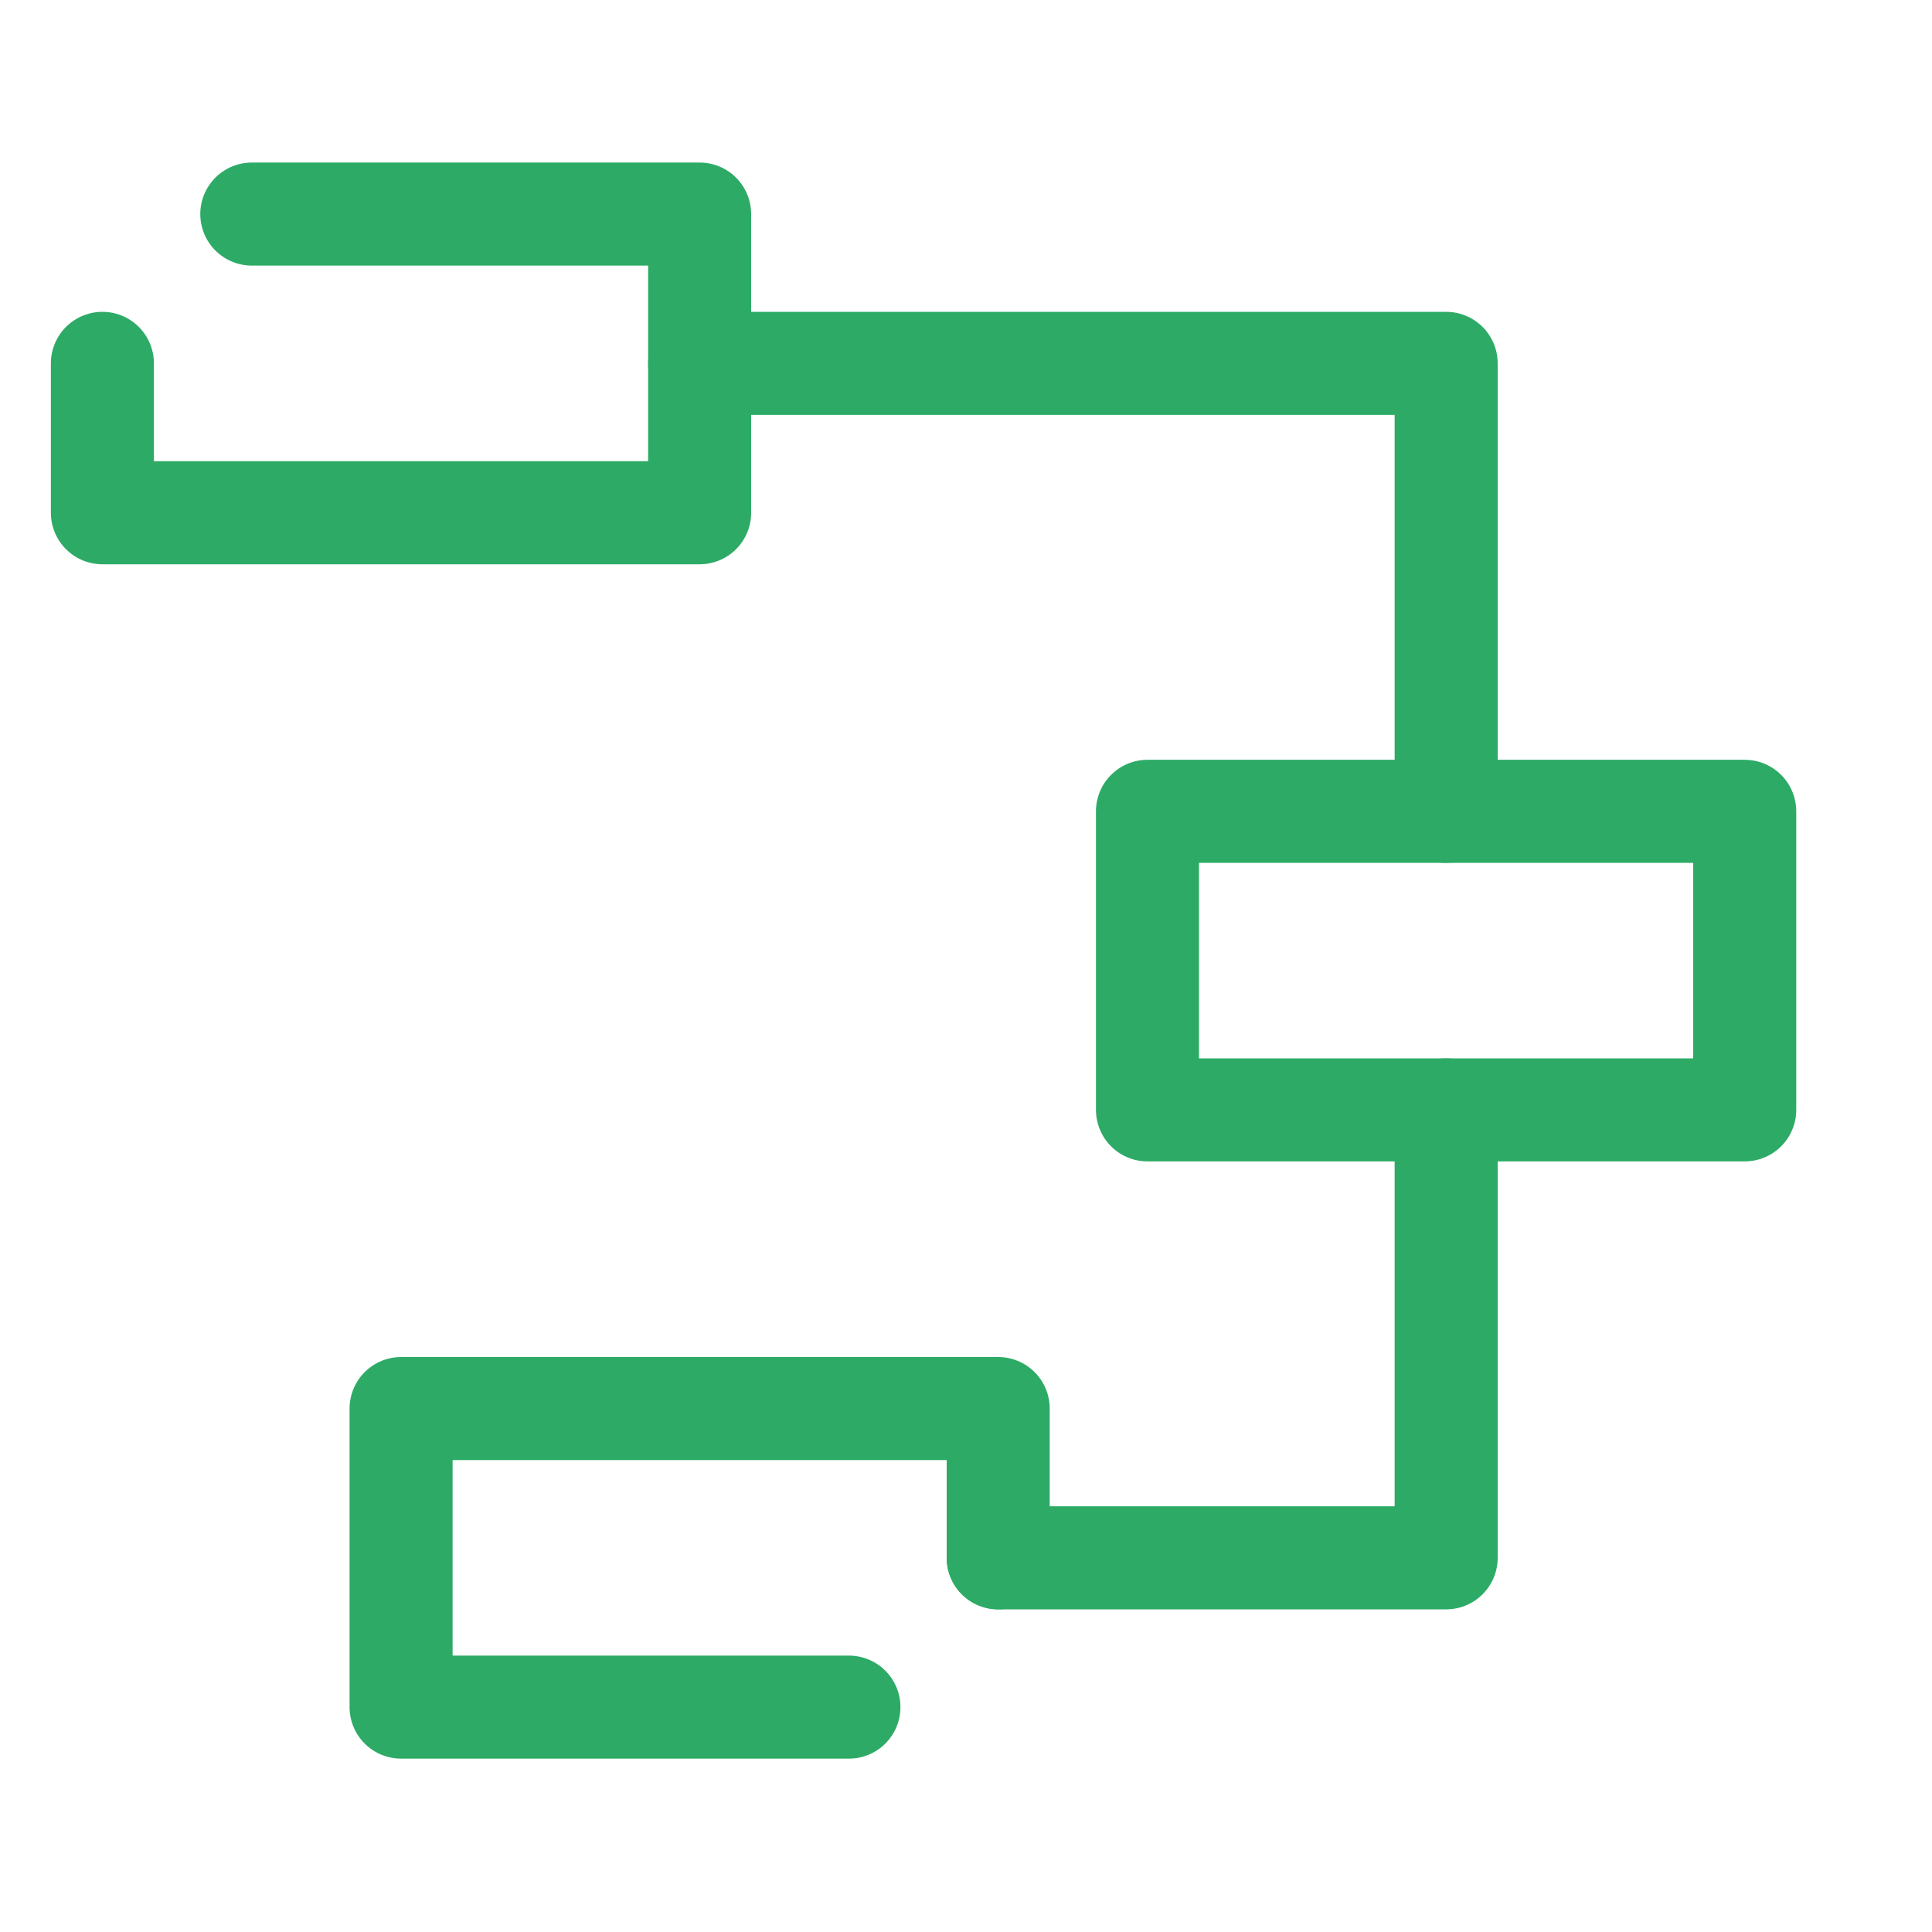
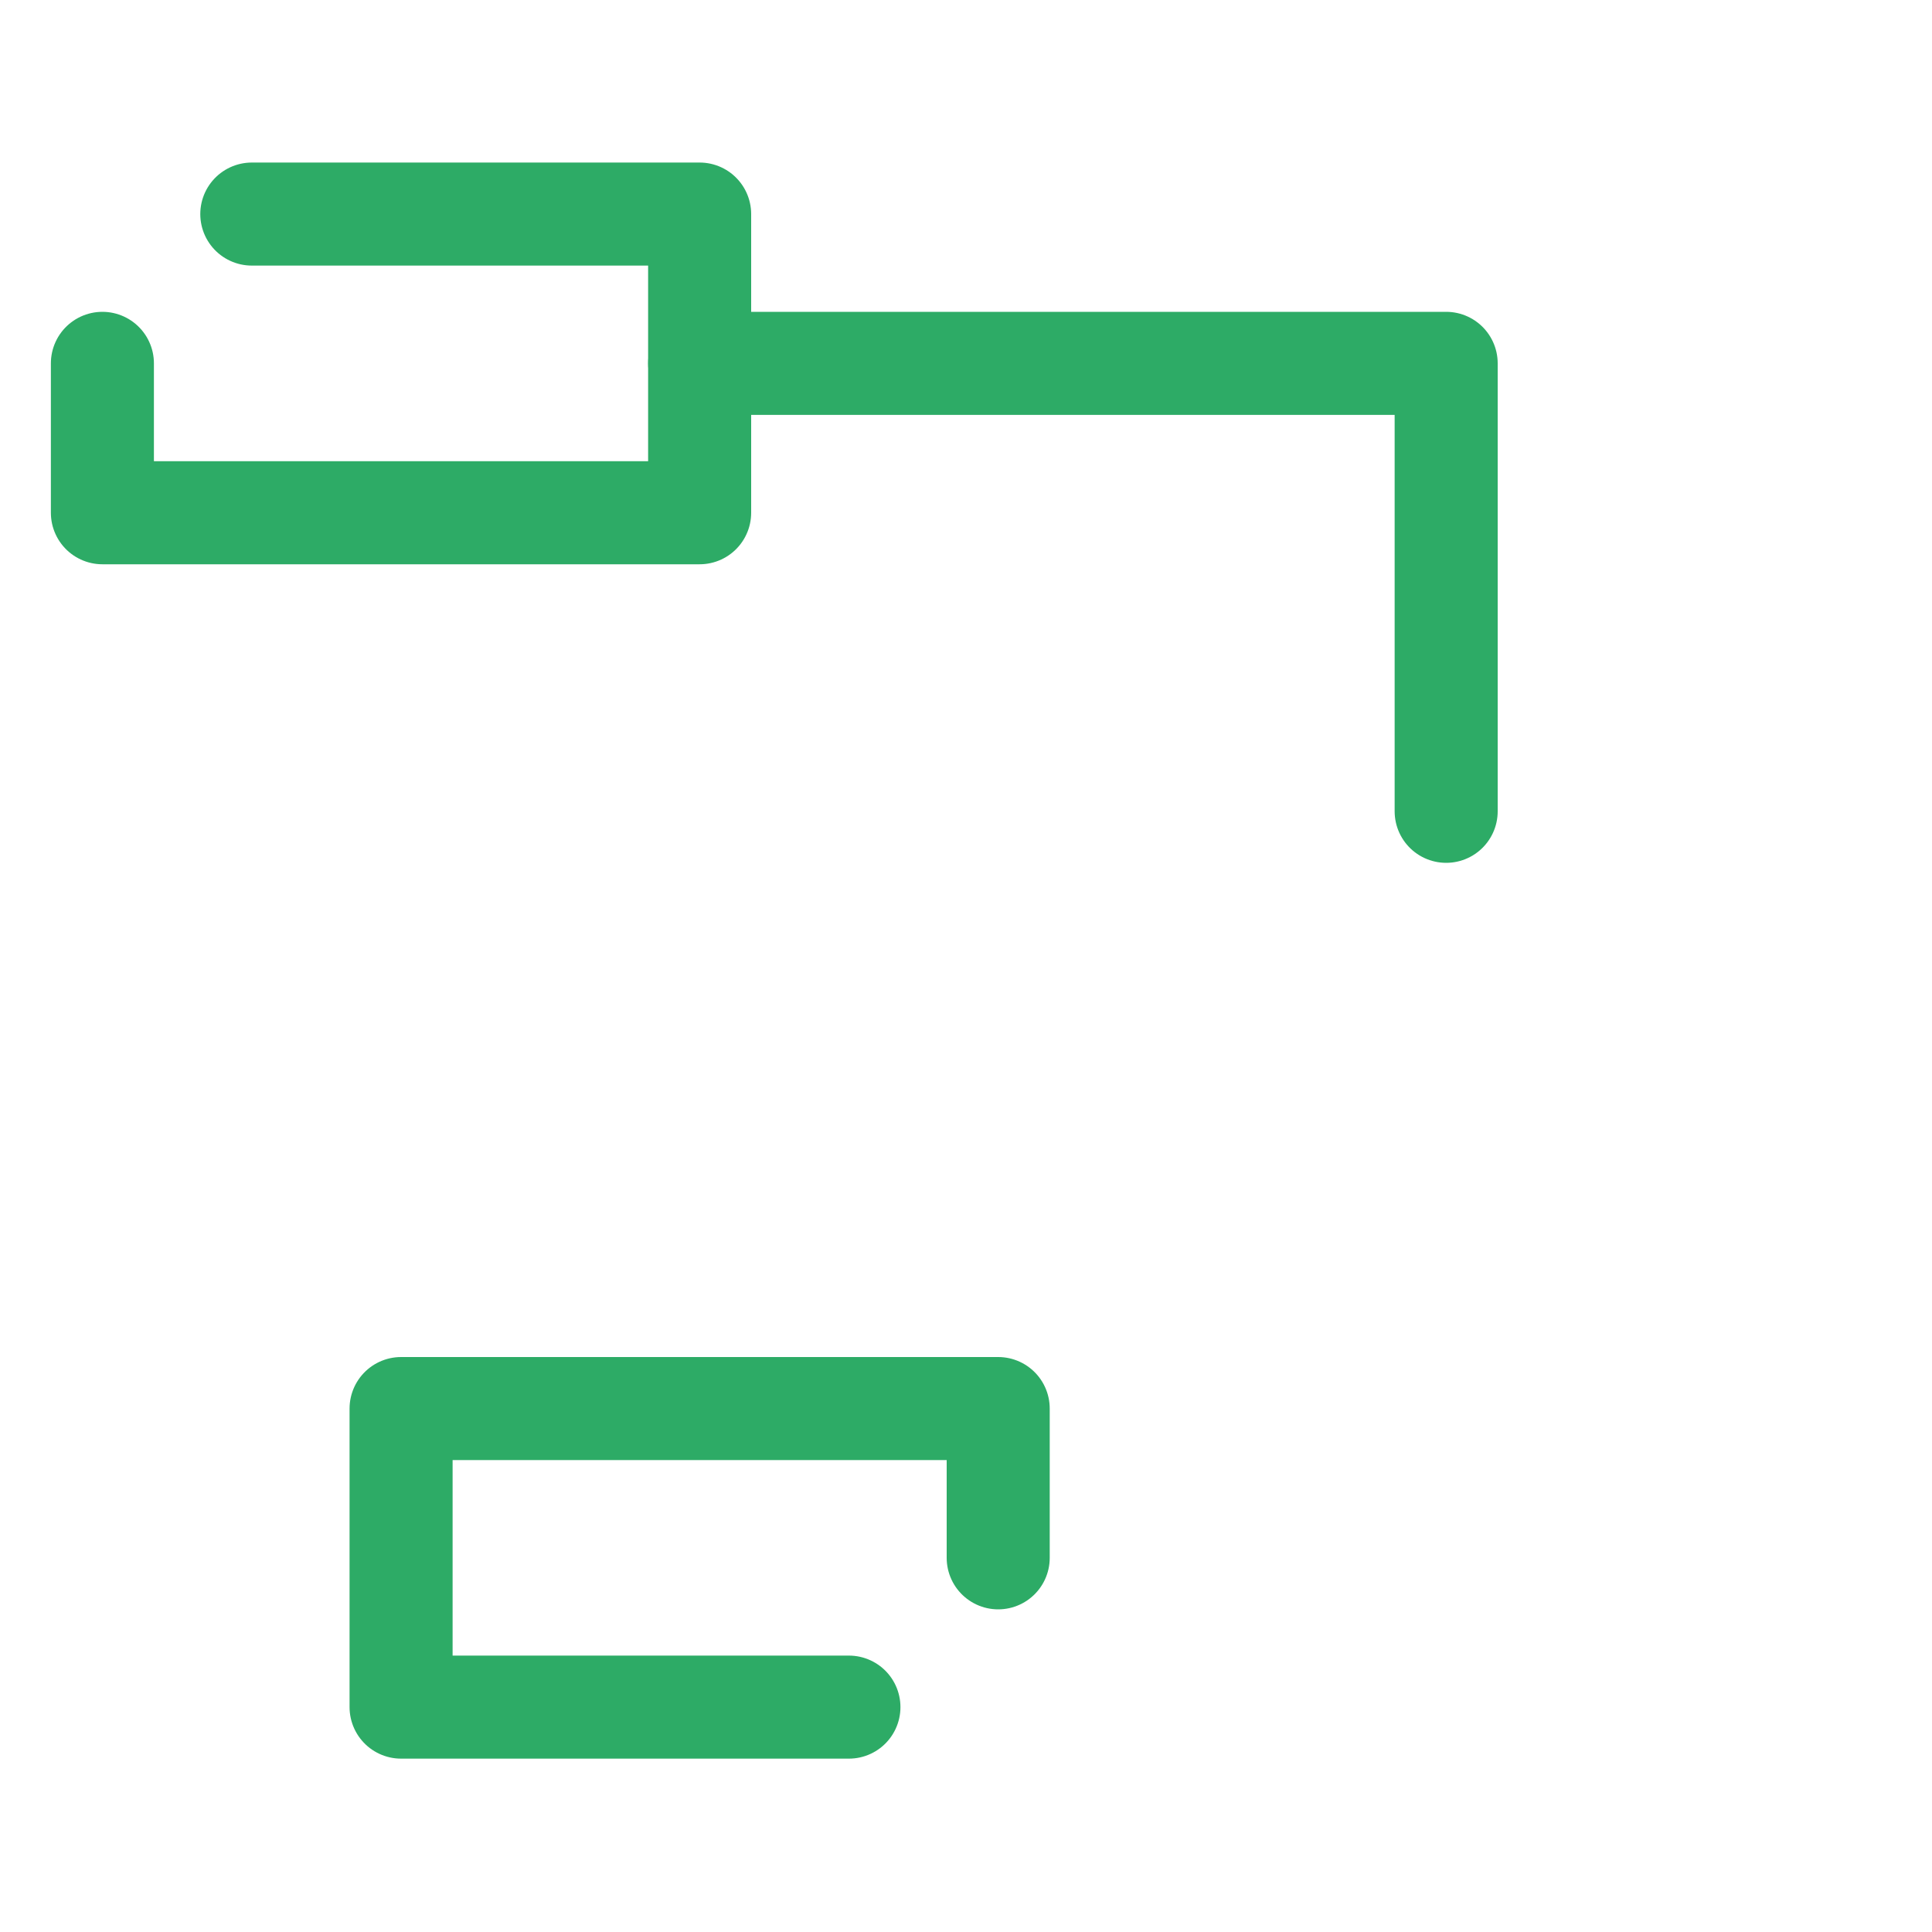
<svg xmlns="http://www.w3.org/2000/svg" id="Layer_1" data-name="Layer 1" viewBox="0 0 150 150">
  <defs>
    <style>.cls-1{fill:none;stroke:#2dab66;stroke-linecap:round;stroke-linejoin:round;stroke-width:8px;}</style>
  </defs>
-   <polygon class="cls-1" points="89.09 74.58 89.09 62.99 135.46 62.99 135.46 86.17 89.09 86.17 89.09 74.58" />
-   <polyline class="cls-1" points="77.5 120.95 112.28 120.95 112.28 86.17" />
  <polyline class="cls-1" points="112.28 62.99 112.28 28.21 54.32 28.21" />
  <polyline class="cls-1" points="7.95 28.21 7.95 39.81 42.73 39.81 54.32 39.81 54.32 16.62 19.55 16.62" />
  <polyline class="cls-1" points="77.5 120.95 77.5 109.36 42.73 109.36 31.14 109.36 31.14 132.54 65.91 132.54" />
</svg>